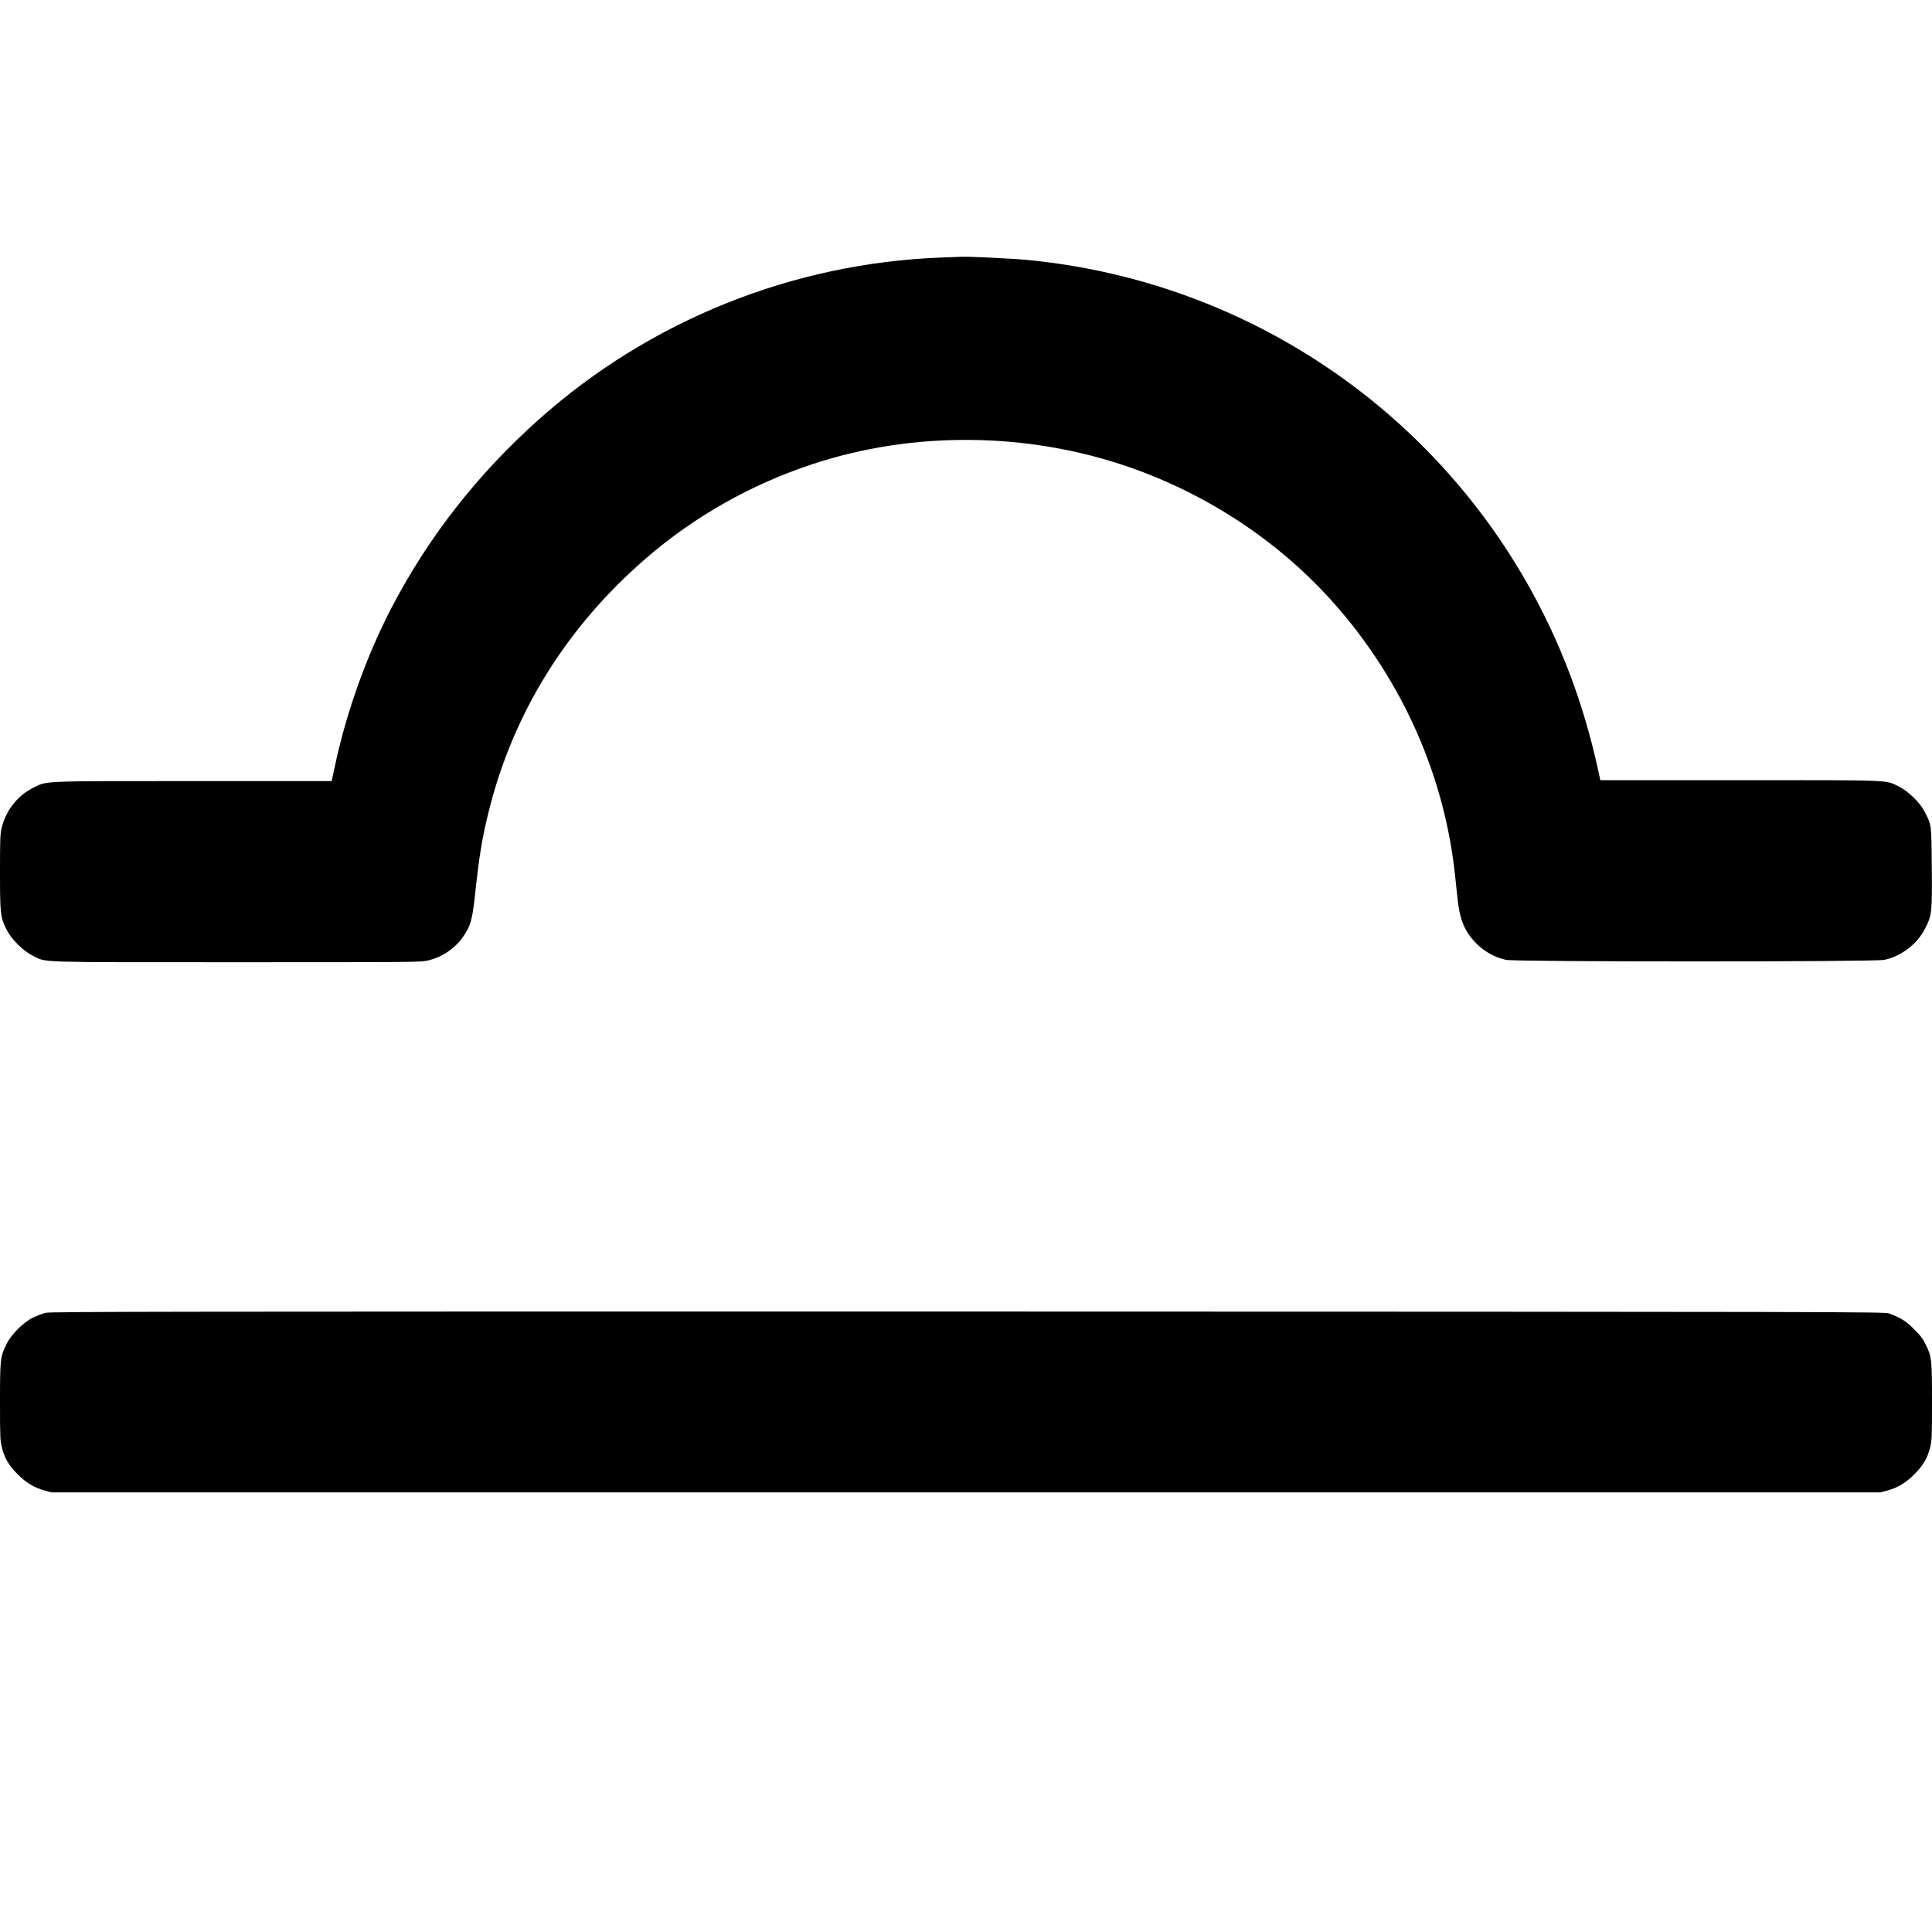
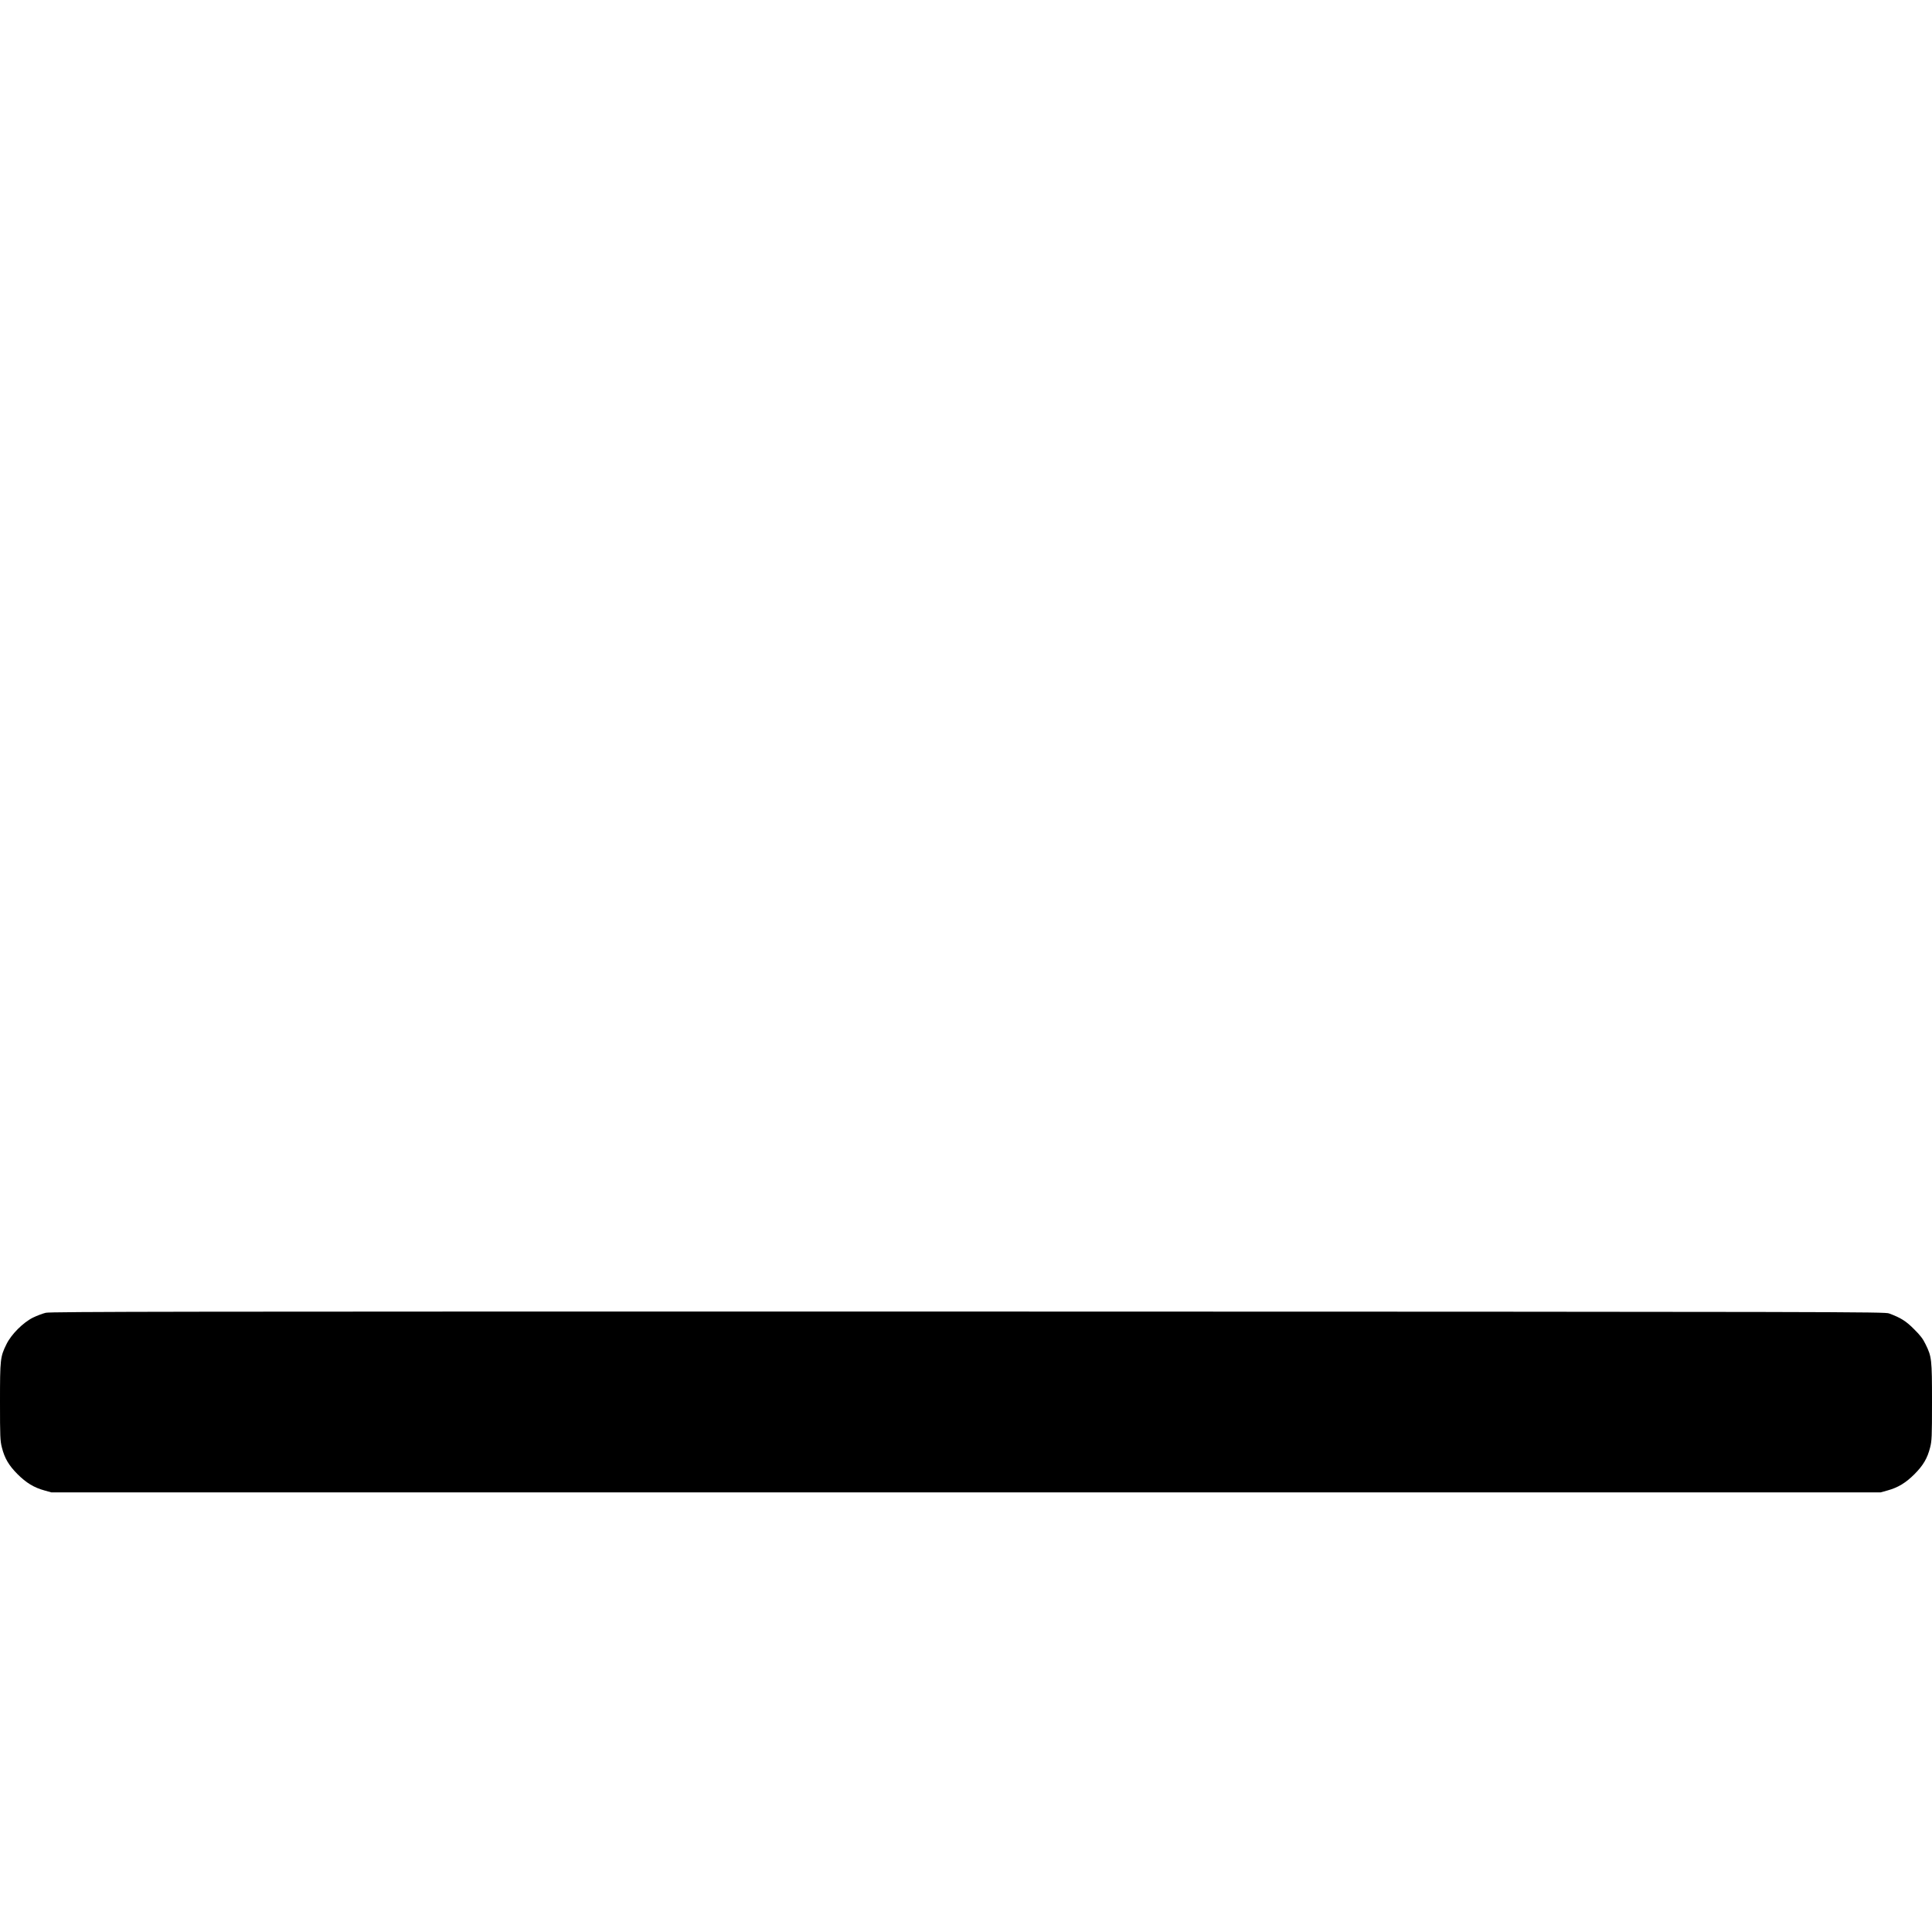
<svg xmlns="http://www.w3.org/2000/svg" version="1.0" width="2048pt" height="2048pt" viewBox="0 0 2048 2048" preserveAspectRatio="xMidYMid meet">
  <g transform="translate(0,2048) scale(0.1,-0.1)" fill="#000000" stroke="none">
-     <path d="M9975 17750 c-1575 -60 -3082 -666 -4255 -1709 -656 -584 -1179 -1253 -1571 -2006 -262 -506 -471 -1086 -595 -1657 l-38 -178 -1471 0 c-1642 0 -1543 4 -1695 -72 -162 -81 -284 -235 -330 -414 -18 -71 -20 -111 -20 -473 0 -445 4 -482 67 -610 52 -106 178 -232 283 -283 147 -73 -10 -68 2161 -68 1914 0 1957 0 2033 20 149 38 274 123 362 245 81 115 101 183 129 445 46 424 74 599 145 885 258 1046 829 1964 1675 2693 512 441 1108 777 1755 991 1069 354 2278 343 3355 -29 846 -293 1610 -802 2189 -1460 716 -814 1160 -1818 1271 -2876 9 -82 20 -192 26 -244 23 -221 77 -349 199 -471 87 -88 199 -150 315 -174 105 -22 3905 -22 4010 0 178 37 351 170 432 332 72 142 75 171 71 649 -4 466 -2 448 -80 597 -47 91 -173 212 -268 259 -146 72 -42 68 -1686 68 l-1480 0 -33 153 c-19 83 -57 240 -87 347 -753 2754 -3117 4743 -5959 5015 -146 14 -618 37 -690 33 -16 -1 -115 -4 -220 -8z" />
    <path d="M485 6564 c-33 -8 -94 -31 -135 -51 -105 -52 -231 -178 -282 -283 -65 -132 -68 -157 -68 -611 0 -372 2 -412 20 -483 29 -115 73 -189 165 -282 92 -92 175 -143 285 -173 l75 -21 9695 0 9695 0 75 21 c110 30 193 81 285 173 92 93 136 167 165 282 18 71 20 111 20 483 0 454 -3 479 -68 611 -27 57 -57 96 -122 160 -85 86 -141 121 -265 167 -48 17 -351 18 -9765 20 -8453 1 -9723 -1 -9775 -13z" />
  </g>
</svg>